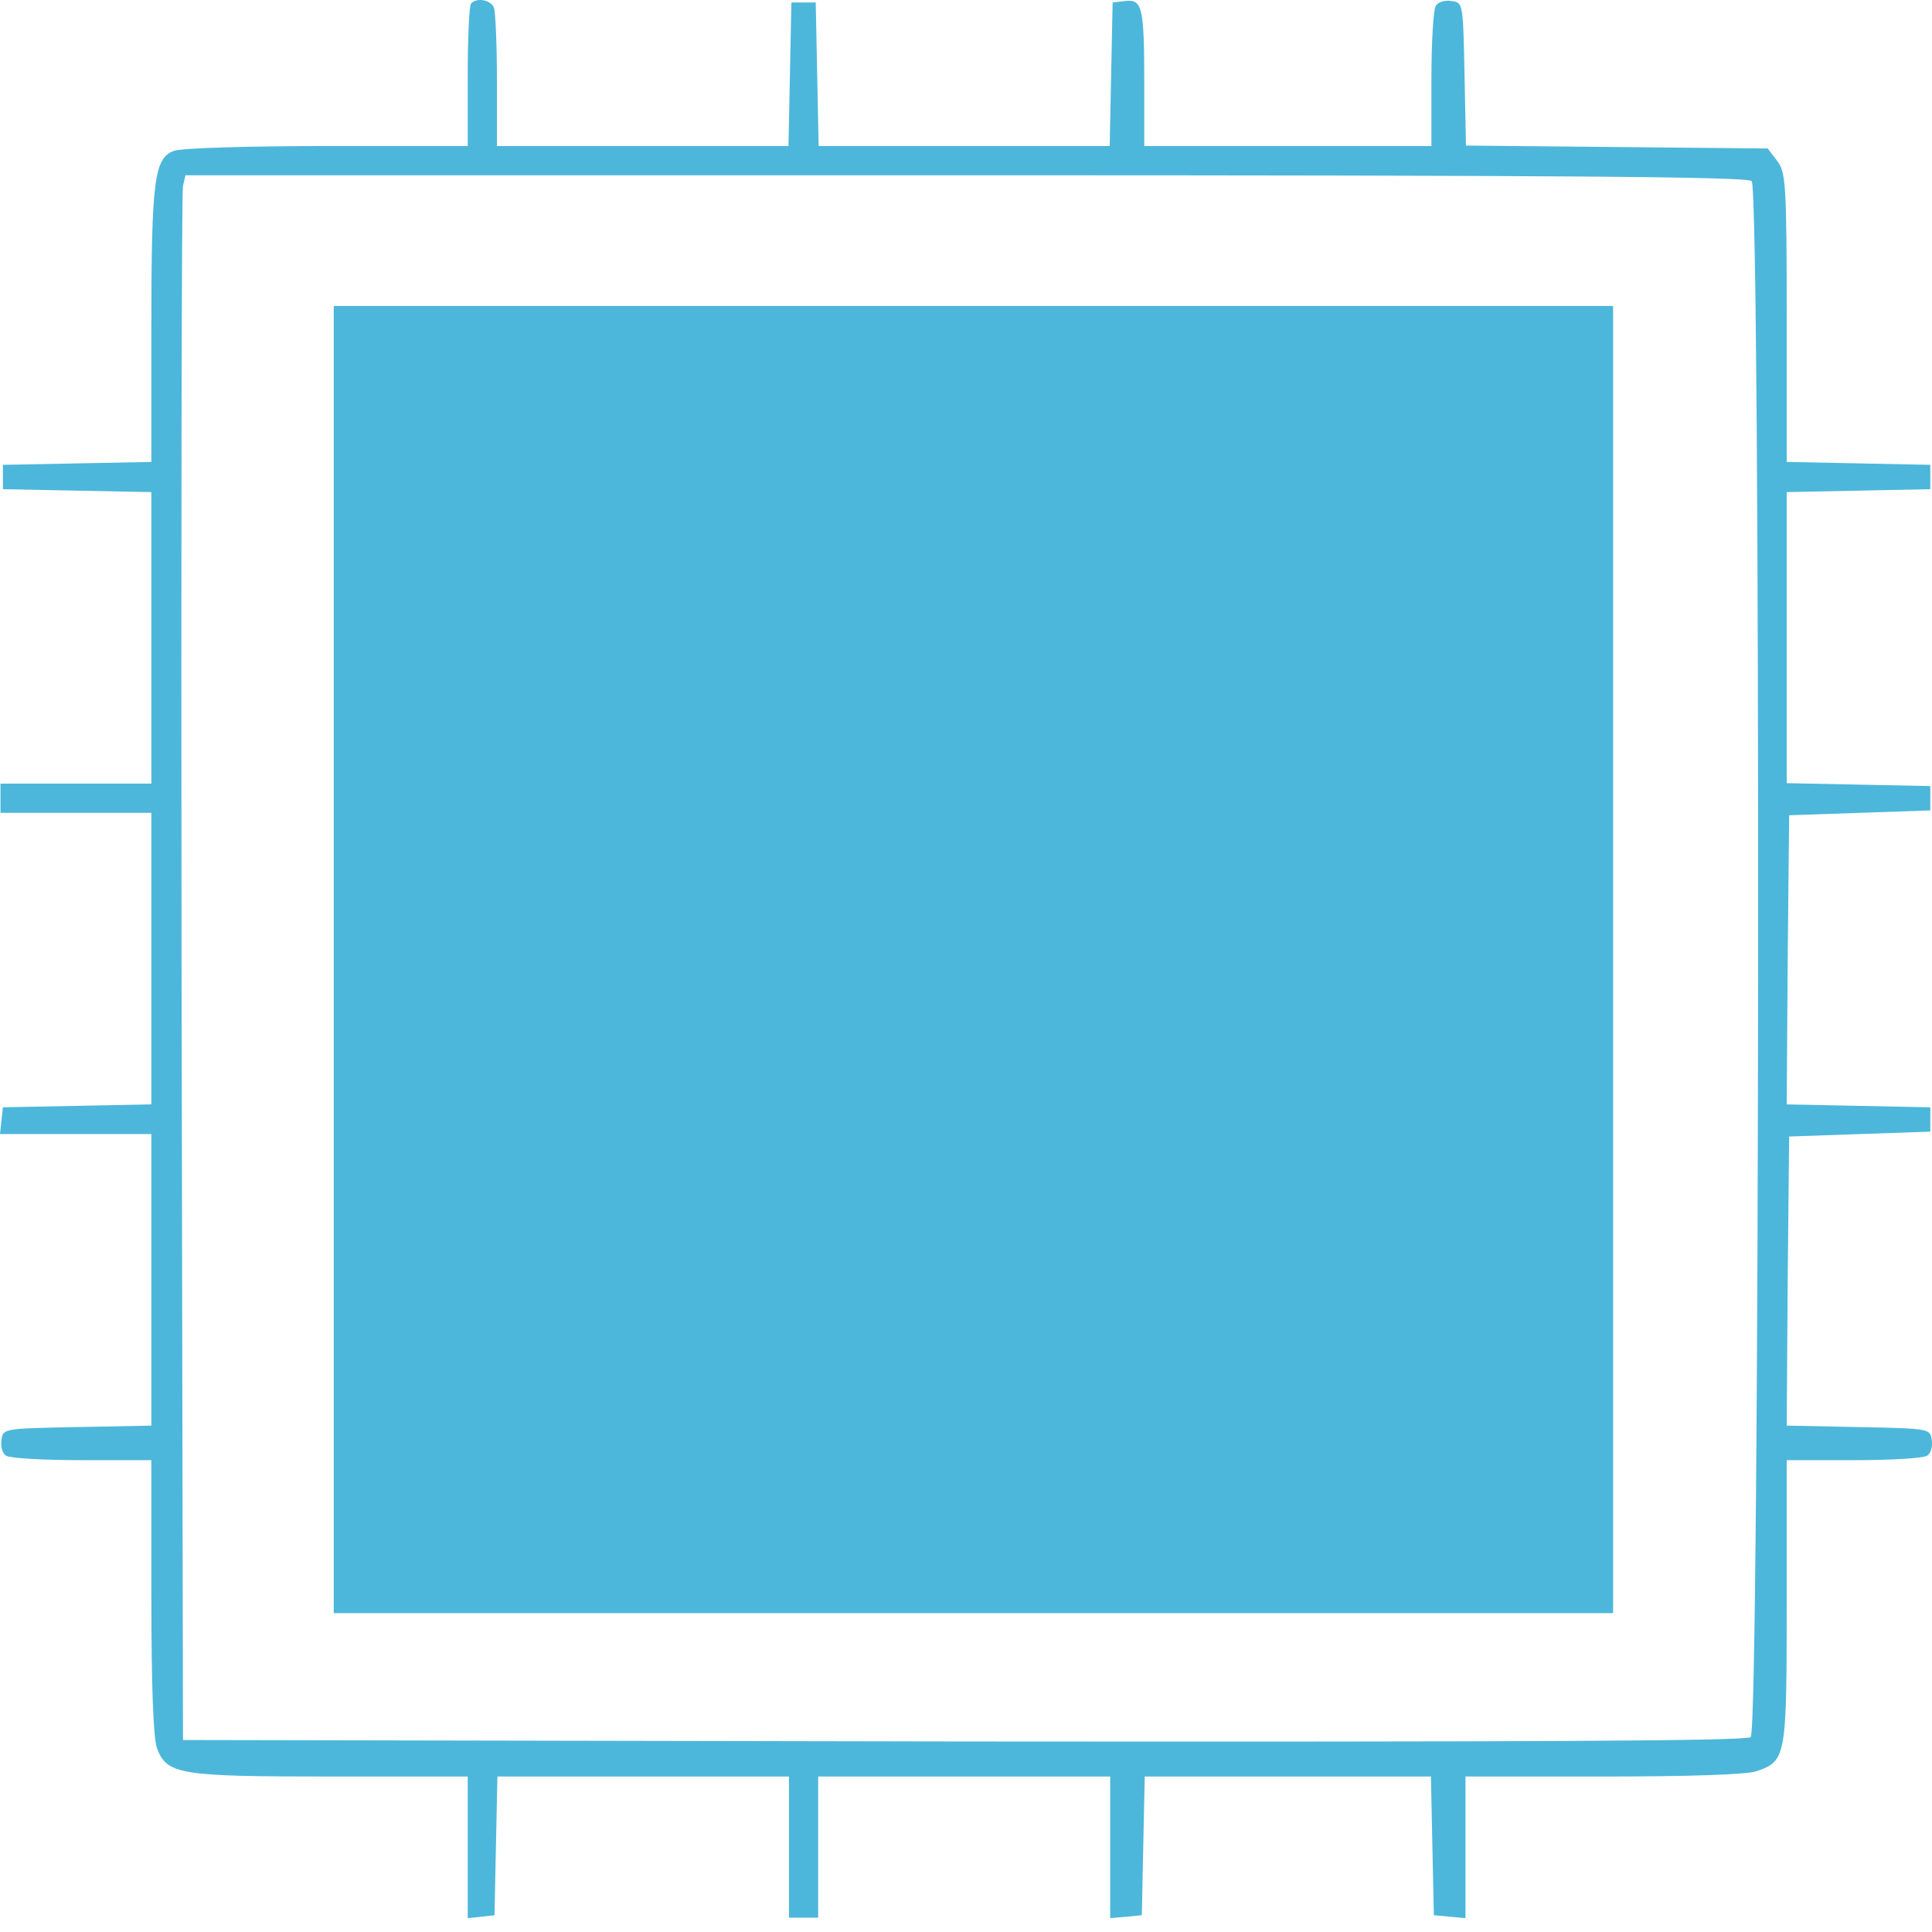
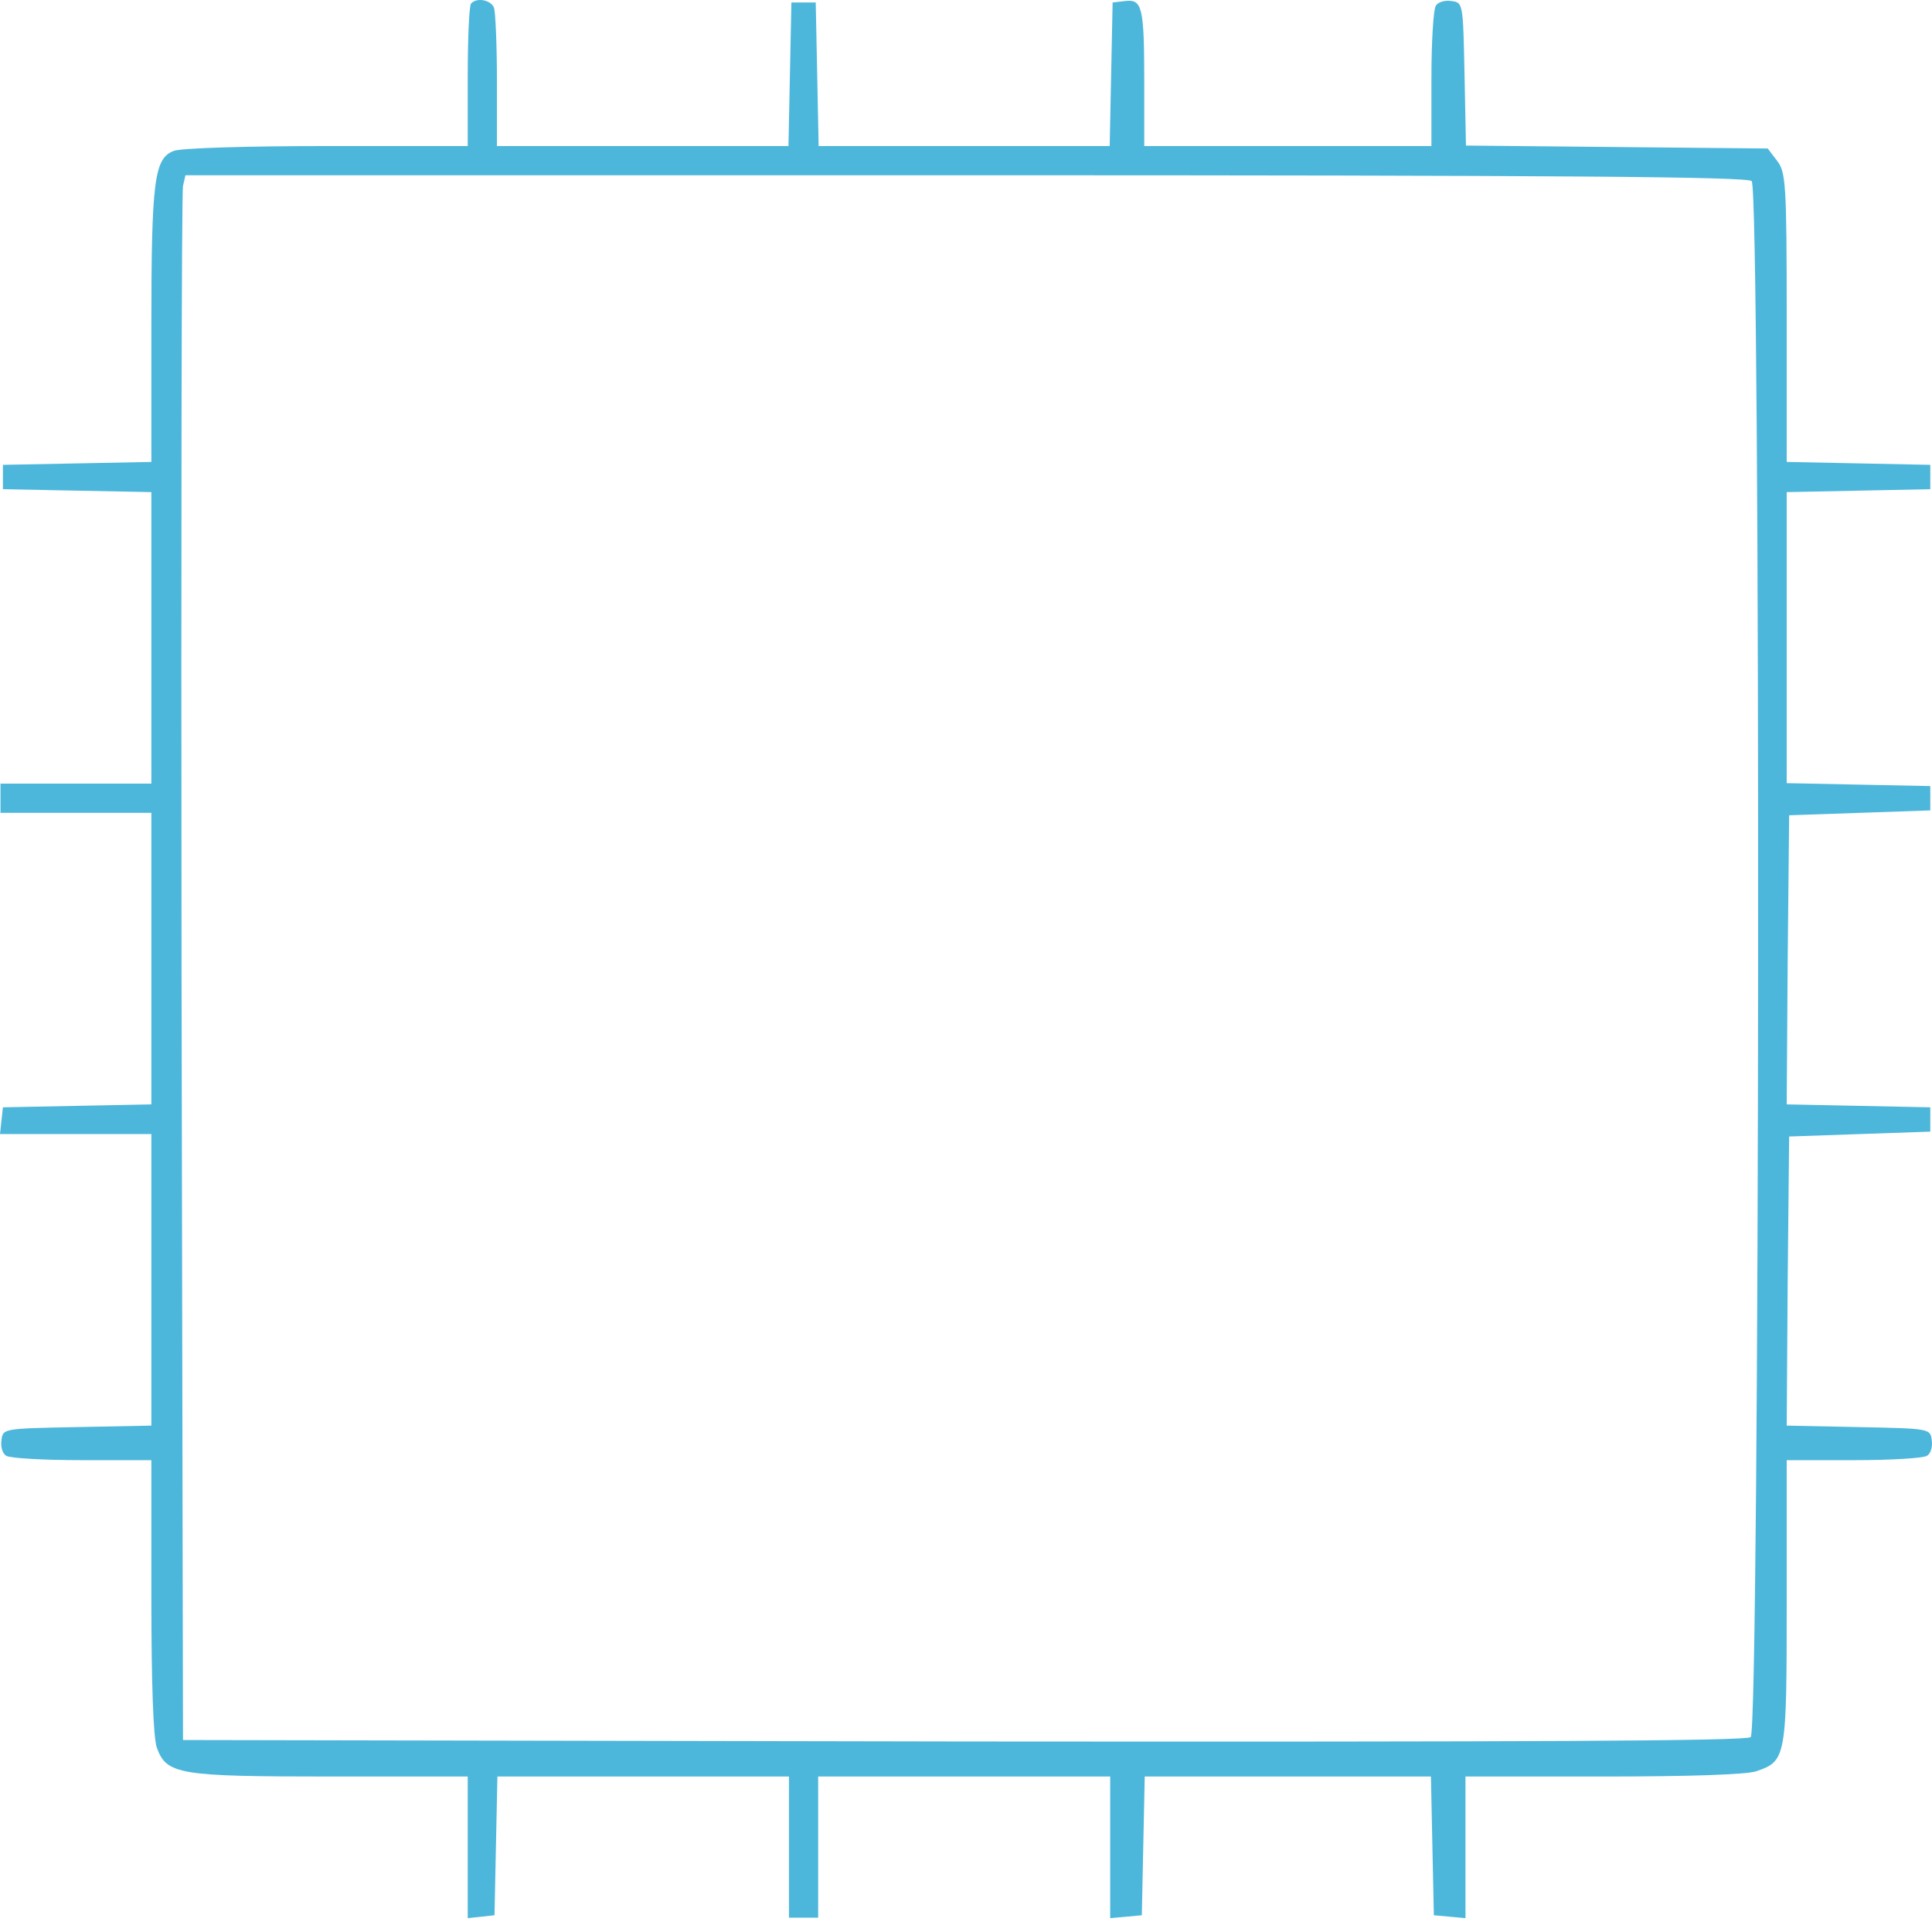
<svg xmlns="http://www.w3.org/2000/svg" width="128" height="128" viewBox="0 0 128 128" fill="none">
  <g clip-path="url(#clip0_103_5420)">
    <path d="M31.214 0.228C31.085 0.325 30.988 2.518 30.988 5.065V9.676H21.669C16.542 9.676 11.963 9.805 11.512 9.999C10.222 10.483 10.028 11.934 10.028 21.672V30.604L5.127 30.701L0.193 30.797V31.604V32.41L5.095 32.507L10.028 32.603V42.245V51.918H5.03H0.032V52.886V53.853H5.03H10.028V63.527V73.168L5.127 73.265L0.193 73.362L0.097 74.233L0 75.135H4.998H10.028V84.809V94.451L5.095 94.547C0.193 94.644 0.193 94.644 0.097 95.418C0.032 95.837 0.161 96.321 0.419 96.45C0.645 96.611 2.902 96.74 5.45 96.74H10.028V105.737C10.028 111.605 10.157 115.056 10.383 115.765C11.028 117.571 11.802 117.7 21.959 117.7H30.988V122.408V127.083L31.891 126.987L32.762 126.89L32.858 122.279L32.955 117.7H42.597H52.27V122.376V127.051H53.238H54.205V122.376V117.7H63.879H73.553V122.408V127.083L74.617 126.987L75.649 126.89L75.745 122.279L75.842 117.7H85.322H94.803L94.899 122.279L94.996 126.89L96.06 126.987L97.092 127.083V122.408V117.7H106.25C111.925 117.7 115.762 117.571 116.375 117.345C118.342 116.668 118.374 116.442 118.374 106.091V96.74H122.824C125.243 96.74 127.435 96.611 127.661 96.45C127.919 96.321 128.048 95.837 127.984 95.418C127.887 94.644 127.855 94.644 123.114 94.547L118.374 94.451L118.439 84.874L118.536 75.297L123.211 75.135L127.887 74.974V74.168V73.362L123.114 73.265L118.374 73.168L118.439 63.591L118.536 54.014L123.211 53.853L127.887 53.692V52.886V52.08L123.147 51.983L118.374 51.886V42.245V32.603L123.147 32.507L127.887 32.41V31.604V30.797L123.147 30.701L118.374 30.604V21.027C118.374 12.095 118.31 11.386 117.729 10.644L117.117 9.838L107.121 9.741L97.124 9.644L97.028 4.904C96.931 0.196 96.931 0.164 96.157 0.067C95.738 0.003 95.254 0.132 95.125 0.39C94.964 0.615 94.835 2.808 94.835 5.227V9.676H85.322H75.81V5.549C75.81 0.454 75.681 -0.062 74.552 0.067L73.714 0.164L73.617 4.904L73.52 9.676H63.879H54.237L54.141 4.904L54.044 0.164H53.238H52.432L52.335 4.904L52.238 9.676H42.597H32.923V5.356C32.923 2.969 32.826 0.809 32.73 0.519C32.536 0.003 31.601 -0.191 31.214 0.228ZM116.053 11.998C116.665 12.611 116.601 114.572 115.988 115.088C115.666 115.346 101.8 115.41 63.847 115.378L12.124 115.281L12.028 64.172C11.995 36.053 12.028 12.74 12.124 12.321L12.286 11.611H63.976C103.735 11.611 115.762 11.708 116.053 11.998Z" fill="#4CB7DB" />
-     <path d="M106.872 20.27H22.111V106.873H106.872V20.27Z" fill="#4CB7DB" />
  </g>
  <defs>
    <clipPath id="clip0_103_5420">
      <rect width="128" height="128" fill="white" />
    </clipPath>
  </defs>
</svg>